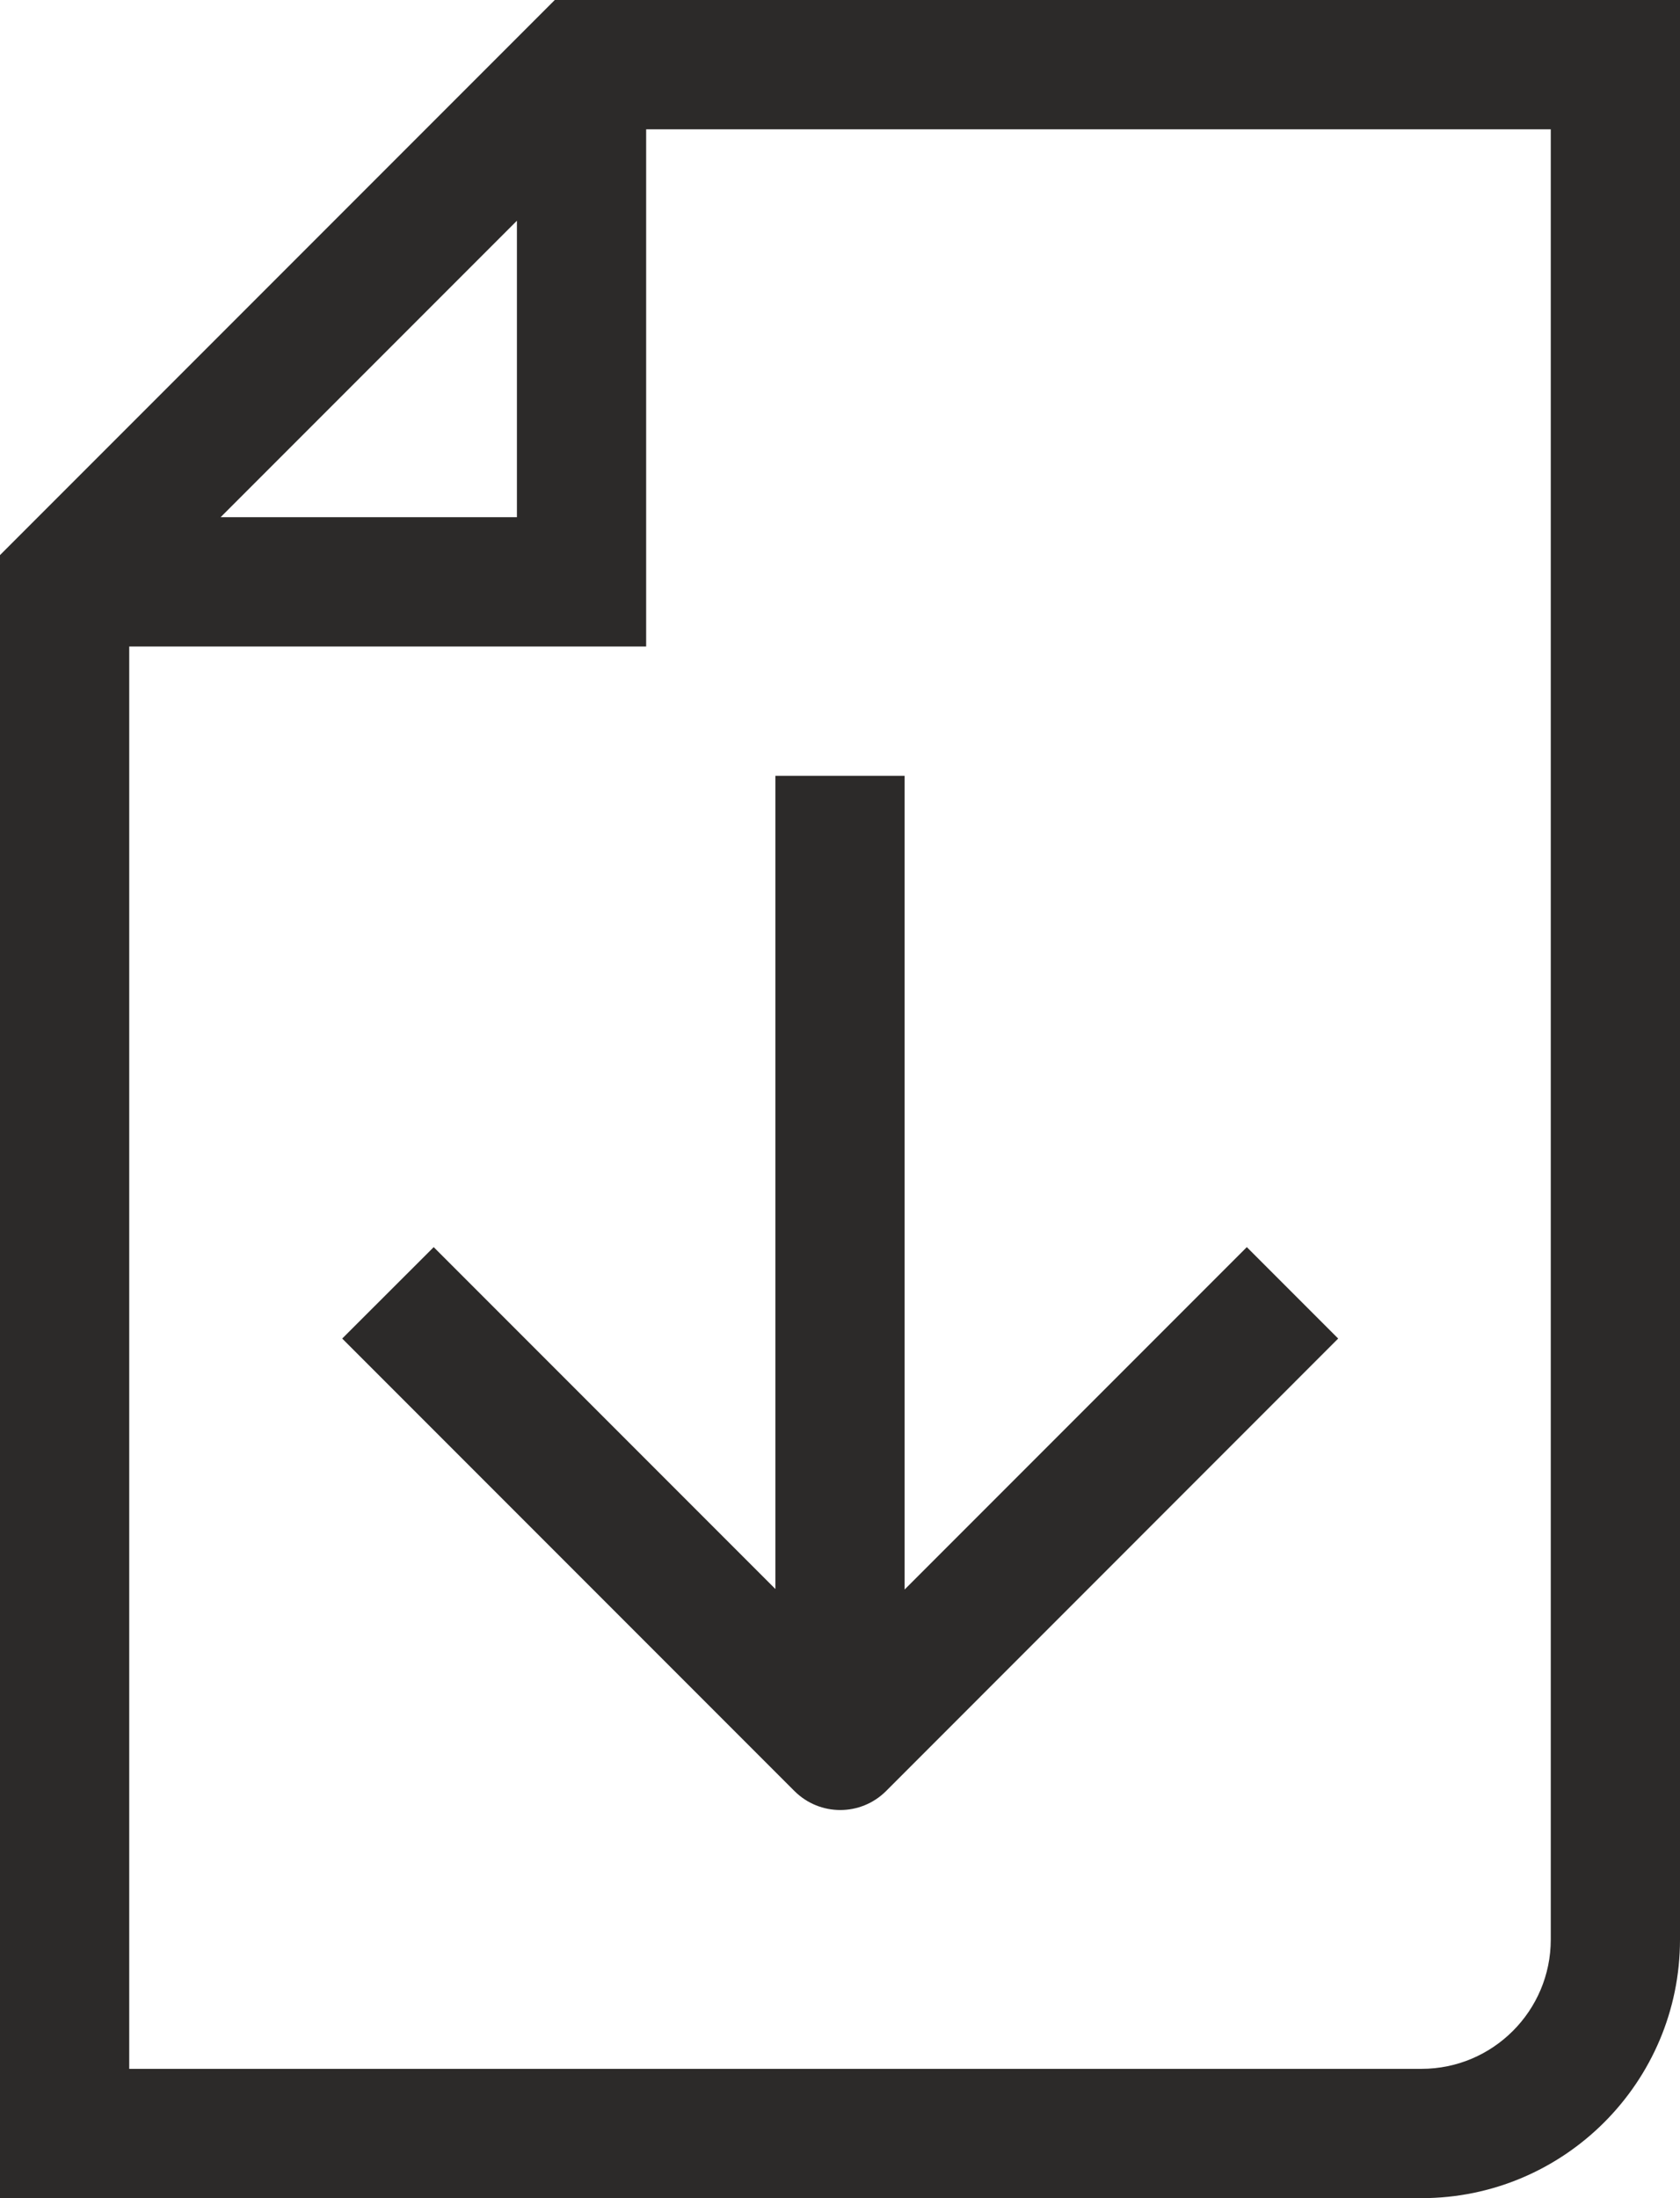
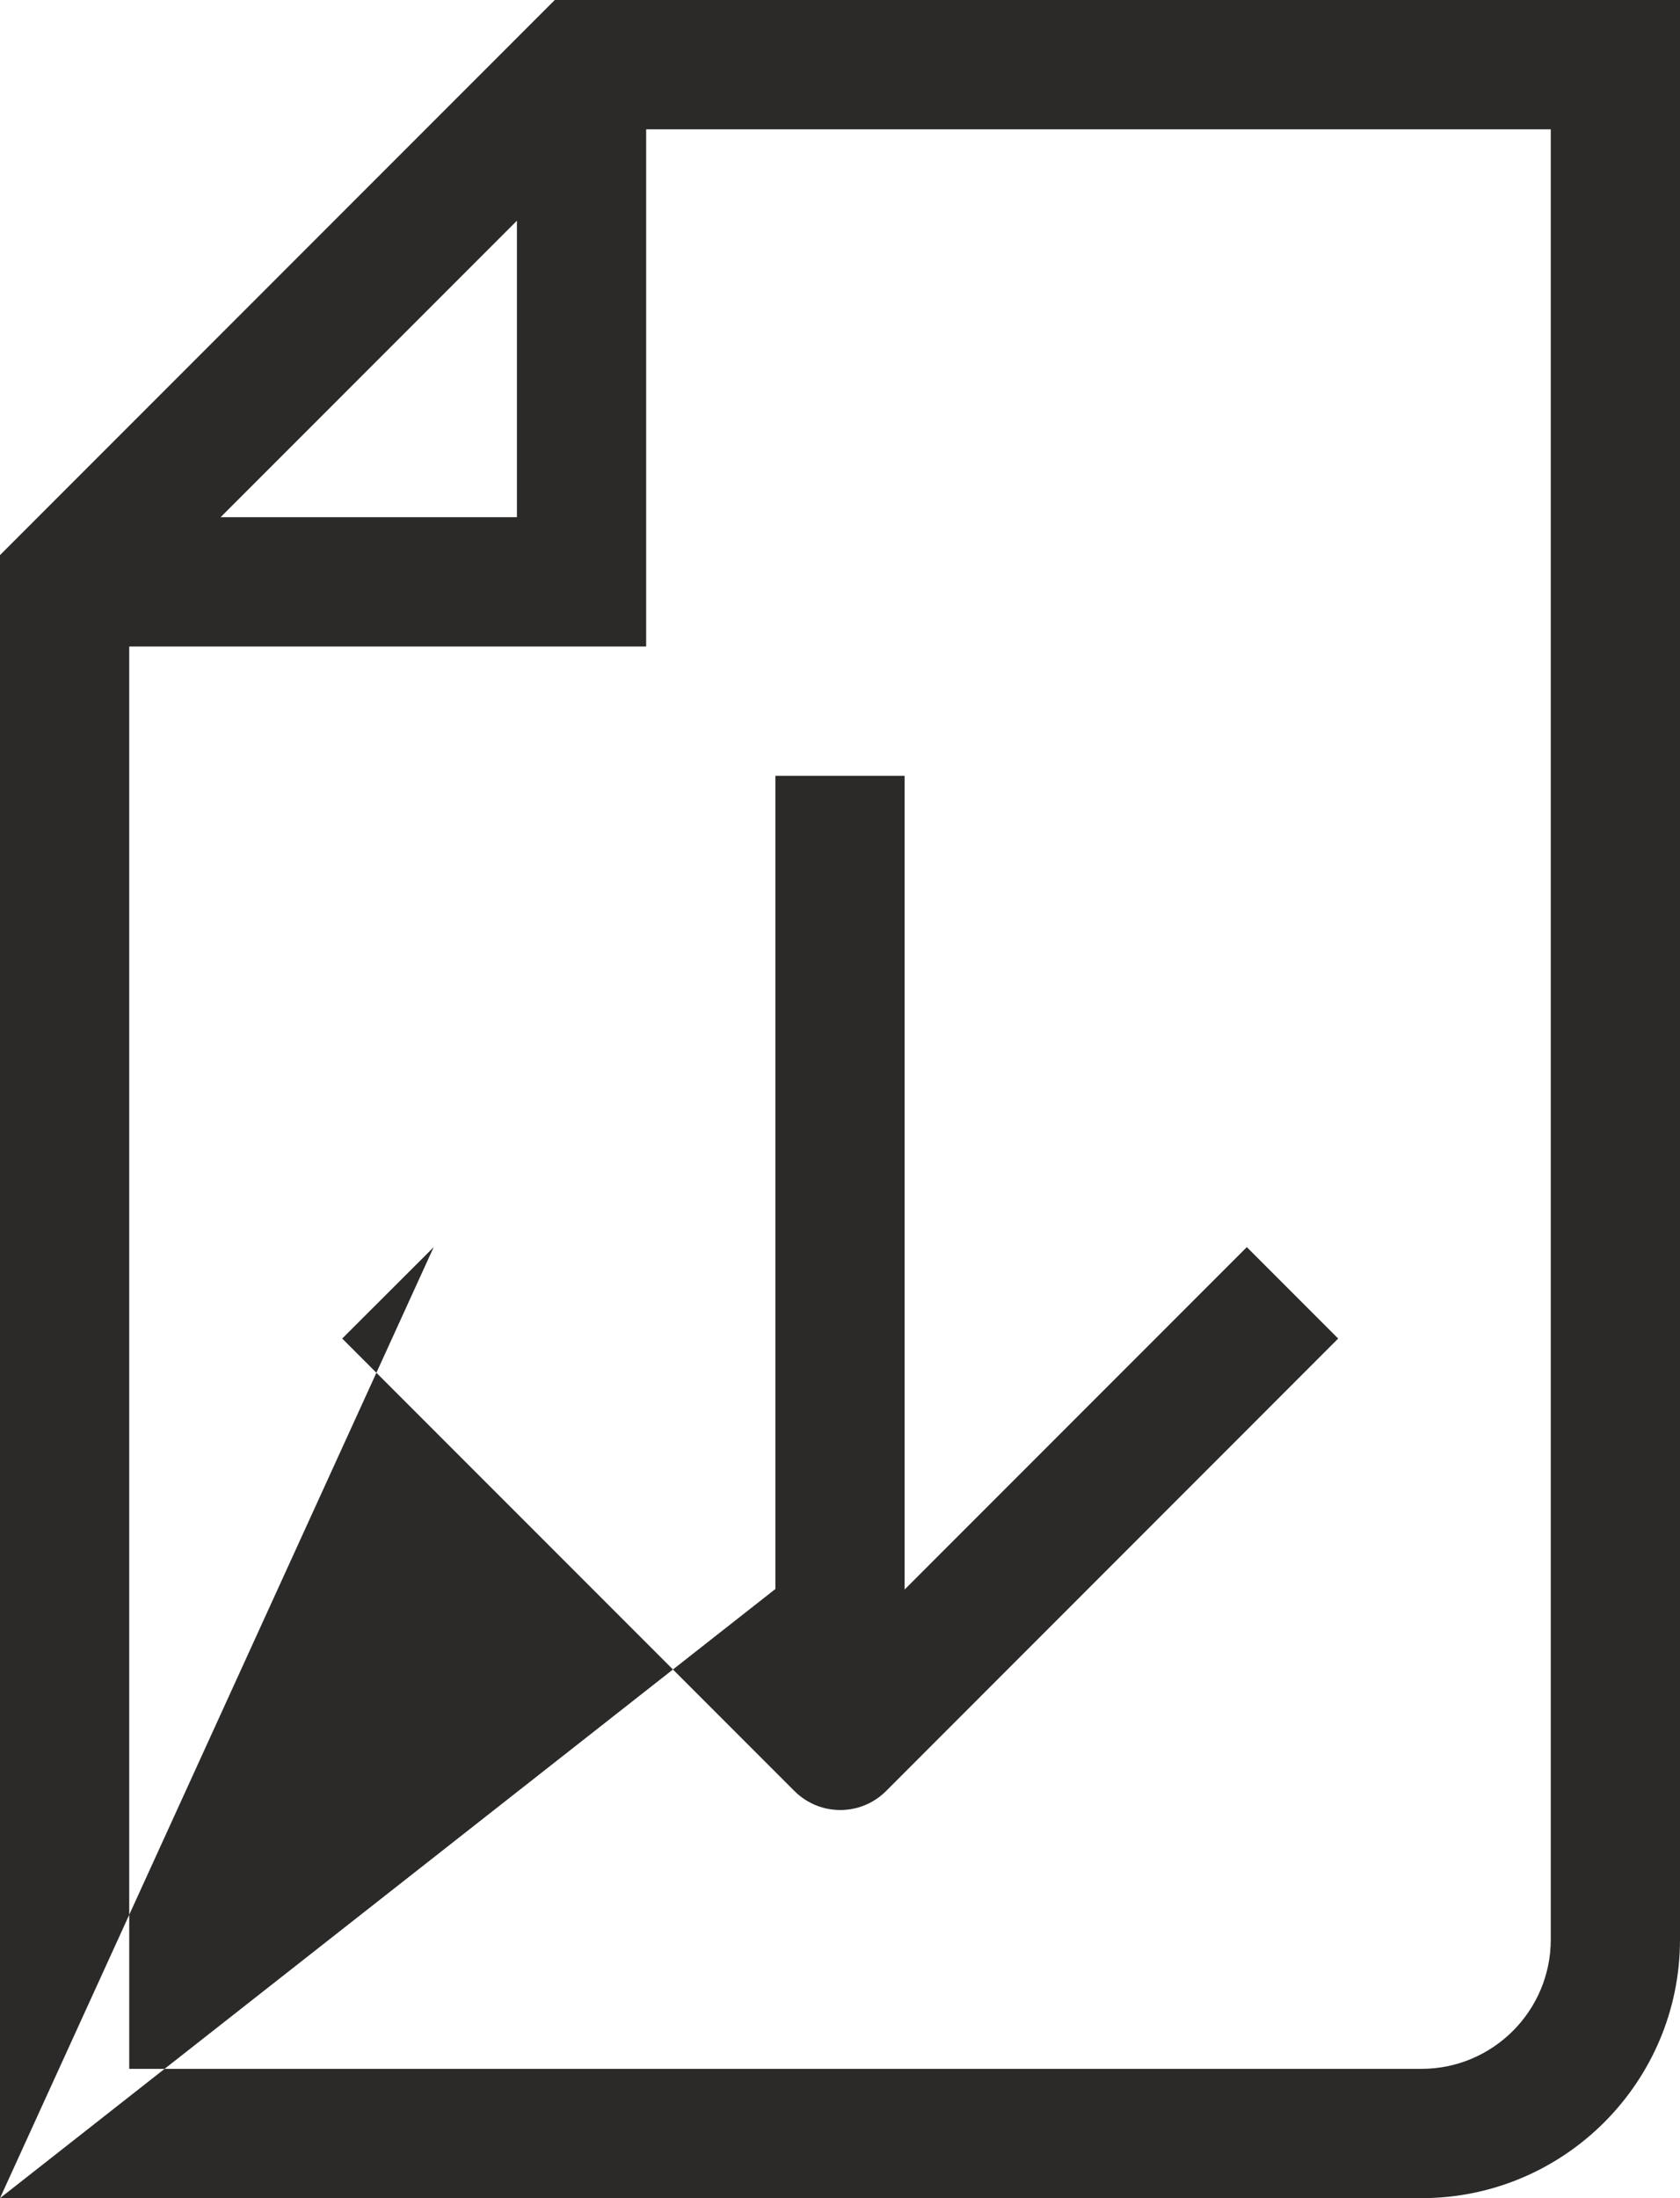
<svg xmlns="http://www.w3.org/2000/svg" width="13" height="17" viewBox="0 0 13 17" fill="none">
-   <path fill-rule="evenodd" clip-rule="evenodd" d="M12 15C12 15.552 11.551 16 11 16H1V5H5V1H12V15ZM4 1.707L1.707 4H4V1.707ZM0 17H11C12.103 17 13 16.103 13 15V0H4.293L0 4.293V17ZM6 12.289L3.356 9.645L2.648 10.352L6.148 13.852C6.344 14.047 6.66 14.047 6.856 13.852L10.355 10.352L9.648 9.645L7 12.293L7 6H6L6 12.289Z" fill="#2C2A29" />
+   <path fill-rule="evenodd" clip-rule="evenodd" d="M12 15C12 15.552 11.551 16 11 16H1V5H5V1H12V15ZM4 1.707L1.707 4H4V1.707ZM0 17H11C12.103 17 13 16.103 13 15V0H4.293L0 4.293V17ZL3.356 9.645L2.648 10.352L6.148 13.852C6.344 14.047 6.66 14.047 6.856 13.852L10.355 10.352L9.648 9.645L7 12.293L7 6H6L6 12.289Z" fill="#2C2A29" />
</svg>